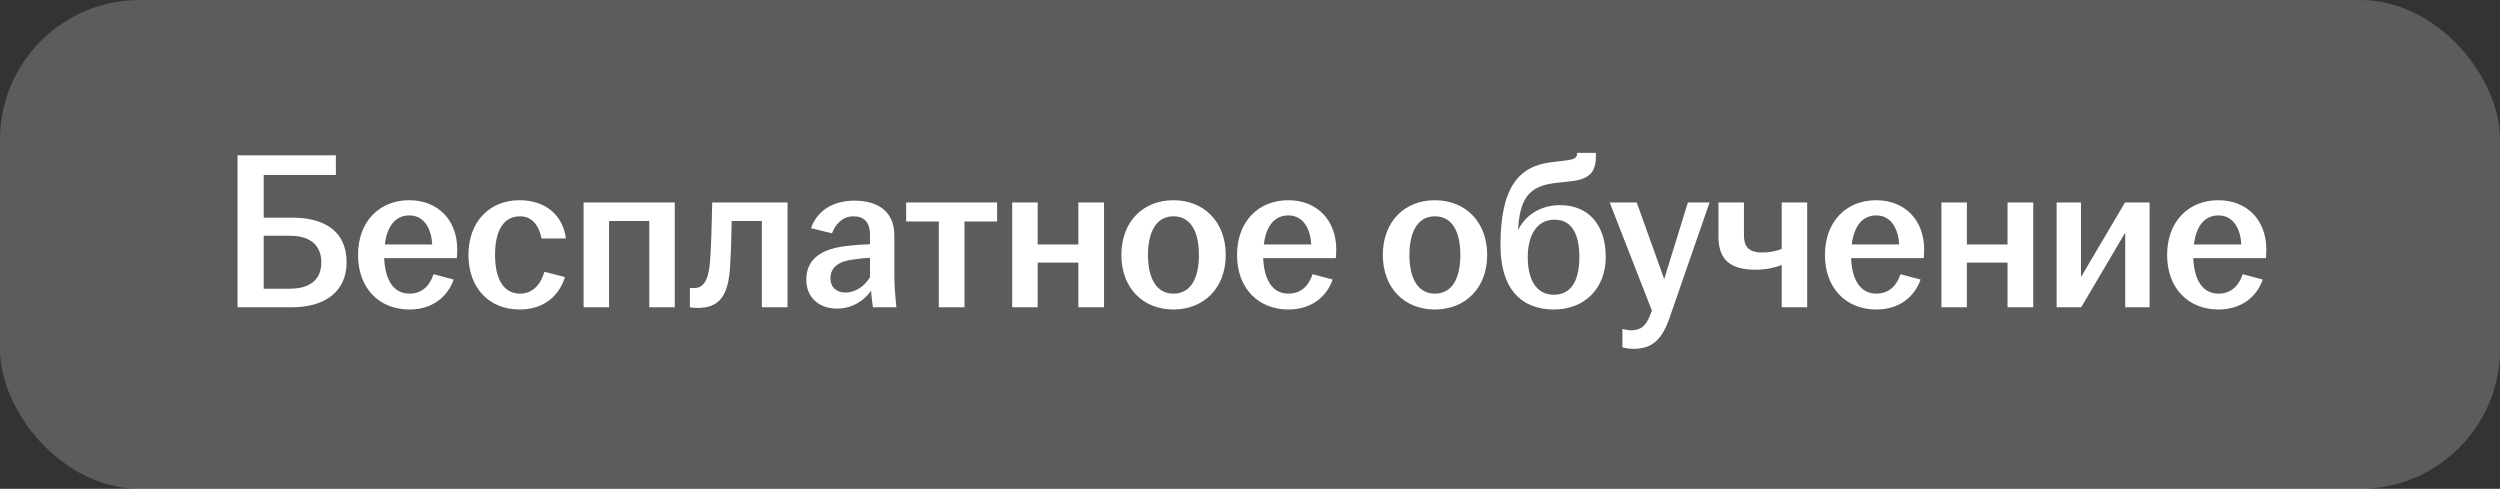
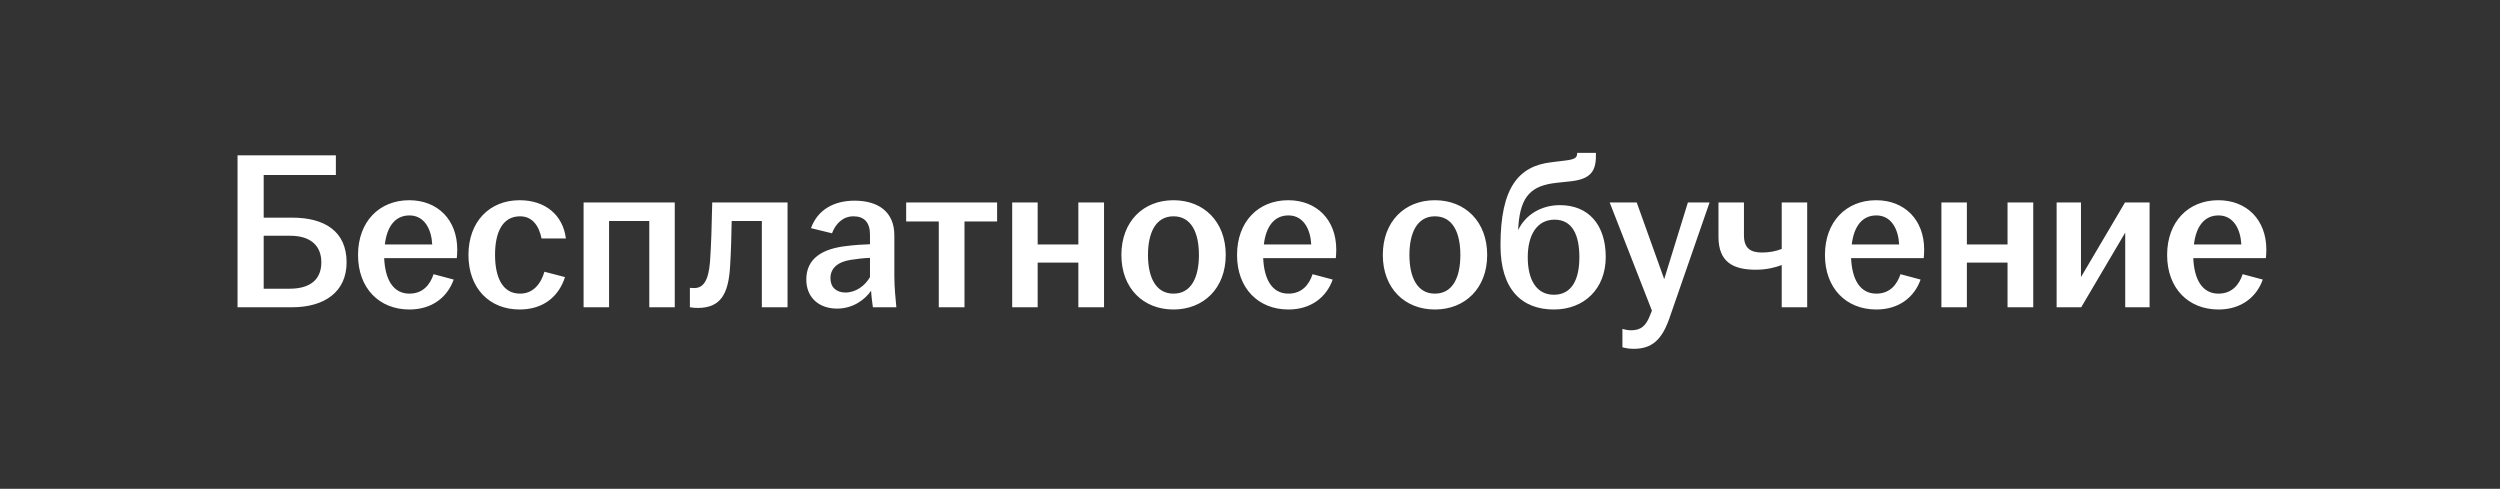
<svg xmlns="http://www.w3.org/2000/svg" width="179" height="35" viewBox="0 0 179 35" fill="none">
  <rect x="0" y="0" width="179" height="35" fill="#333333" stroke="none" />
-   <rect width="179" height="35" rx="10" fill="white" fill-opacity="0.2" />
  <path d="M17.008 22V11.12H24.048V12.528H18.88V15.584H20.928C23.216 15.584 24.816 16.544 24.816 18.784C24.816 20.912 23.216 22 20.912 22H17.008ZM18.88 20.672H20.736C22.208 20.672 23.008 20.016 23.008 18.784C23.008 17.584 22.224 16.88 20.784 16.88H18.88V20.672ZM29.315 22.16C27.155 22.16 25.635 20.64 25.635 18.256C25.635 15.872 27.155 14.336 29.299 14.336C31.331 14.336 32.739 15.728 32.739 17.872C32.739 18.128 32.723 18.32 32.707 18.48H27.507C27.571 19.984 28.131 21.024 29.315 21.024C30.291 21.024 30.803 20.368 31.043 19.632L32.483 20.016C32.051 21.248 30.963 22.16 29.315 22.16ZM27.555 17.504H30.947C30.899 16.464 30.419 15.424 29.315 15.424C28.259 15.424 27.699 16.272 27.555 17.504ZM37.205 22.16C35.045 22.16 33.541 20.64 33.541 18.256C33.541 15.872 35.045 14.336 37.205 14.336C39.061 14.336 40.309 15.408 40.517 17.072H38.773C38.597 16.192 38.133 15.488 37.237 15.488C35.973 15.488 35.445 16.64 35.445 18.24C35.445 19.856 35.973 21.024 37.237 21.024C38.197 21.024 38.741 20.288 38.981 19.456L40.453 19.84C40.005 21.248 38.885 22.16 37.205 22.16ZM41.785 22V14.496H48.313V22H46.489V15.824H43.609V22H41.785ZM49.956 22.048C49.764 22.048 49.588 22.032 49.396 22V20.608C49.492 20.624 49.588 20.624 49.716 20.624C50.308 20.624 50.724 20.176 50.836 18.752C50.916 17.632 50.964 16.176 50.996 14.496H56.388V22H54.548V15.824H52.388C52.372 16.864 52.34 18.048 52.276 19.04C52.164 21.072 51.588 22.048 49.956 22.048ZM59.939 22.096C58.611 22.096 57.731 21.28 57.731 20.016C57.731 18.48 58.915 17.808 60.595 17.616C61.219 17.536 61.827 17.504 62.291 17.488V16.8C62.291 15.92 61.875 15.488 61.107 15.488C60.355 15.488 59.827 16.016 59.571 16.704L58.067 16.336C58.531 15.04 59.683 14.368 61.187 14.368C62.867 14.368 64.035 15.152 64.035 16.848V19.744C64.035 20.544 64.115 21.344 64.179 22H62.499C62.451 21.648 62.387 21.184 62.371 20.816C61.907 21.488 61.043 22.096 59.939 22.096ZM59.459 19.92C59.459 20.576 59.891 20.944 60.531 20.944C61.267 20.944 61.923 20.48 62.291 19.84V18.464C61.843 18.48 61.395 18.528 60.899 18.608C59.987 18.752 59.459 19.2 59.459 19.92ZM67.217 22V15.856H64.881V14.496H71.393V15.856H69.057V22H67.217ZM72.473 22V14.496H74.297V17.504H77.209V14.496H79.049V22H77.209V18.8H74.297V22H72.473ZM84.019 22.16C81.859 22.16 80.291 20.64 80.291 18.256C80.291 15.856 81.859 14.336 84.019 14.336C86.179 14.336 87.763 15.856 87.763 18.256C87.763 20.64 86.179 22.16 84.019 22.16ZM82.195 18.256C82.195 19.856 82.755 21.024 84.019 21.024C85.299 21.024 85.843 19.856 85.843 18.256C85.843 16.656 85.299 15.488 84.019 15.488C82.755 15.488 82.195 16.656 82.195 18.256ZM92.252 22.16C90.092 22.16 88.572 20.64 88.572 18.256C88.572 15.872 90.092 14.336 92.236 14.336C94.268 14.336 95.676 15.728 95.676 17.872C95.676 18.128 95.66 18.32 95.644 18.48H90.444C90.508 19.984 91.068 21.024 92.252 21.024C93.228 21.024 93.74 20.368 93.98 19.632L95.42 20.016C94.988 21.248 93.9 22.16 92.252 22.16ZM90.492 17.504H93.884C93.836 16.464 93.356 15.424 92.252 15.424C91.196 15.424 90.636 16.272 90.492 17.504ZM102.738 22.16C100.578 22.16 99.01 20.64 99.01 18.256C99.01 15.856 100.578 14.336 102.738 14.336C104.898 14.336 106.482 15.856 106.482 18.256C106.482 20.64 104.898 22.16 102.738 22.16ZM100.914 18.256C100.914 19.856 101.474 21.024 102.738 21.024C104.018 21.024 104.562 19.856 104.562 18.256C104.562 16.656 104.018 15.488 102.738 15.488C101.474 15.488 100.914 16.656 100.914 18.256ZM111.259 22.16C108.955 22.16 107.435 20.72 107.435 17.568C107.435 13.424 108.731 11.888 111.083 11.616L112.123 11.488C112.763 11.408 112.923 11.28 112.923 10.992V10.944H114.267V11.168C114.267 12.288 113.851 12.816 112.507 12.976L111.467 13.088C109.659 13.28 108.875 14.016 108.715 16.176L108.699 16.48C109.179 15.44 110.283 14.688 111.691 14.688C113.739 14.688 114.971 16.096 114.971 18.4C114.971 20.688 113.419 22.16 111.259 22.16ZM109.387 18.416C109.387 20.016 109.995 21.104 111.259 21.104C112.539 21.104 113.083 20.016 113.083 18.416C113.083 16.832 112.587 15.728 111.307 15.728C110.043 15.728 109.387 16.832 109.387 18.416ZM116.965 24.976C116.693 24.976 116.373 24.928 116.165 24.864V23.552C116.325 23.6 116.565 23.648 116.789 23.648C117.493 23.648 117.861 23.328 118.149 22.56L118.277 22.24L115.253 14.496H117.189L119.157 19.984L120.853 14.496H122.405L119.525 22.8C118.981 24.352 118.261 24.976 116.965 24.976ZM127.571 18.976C127.155 19.136 126.531 19.312 125.715 19.312C124.099 19.312 123.043 18.768 123.043 16.96V14.496H124.867V16.848C124.867 17.76 125.315 18.08 126.163 18.08C126.691 18.08 127.171 17.984 127.571 17.824V14.496H129.395V22H127.571V18.976ZM134.346 22.16C132.186 22.16 130.666 20.64 130.666 18.256C130.666 15.872 132.186 14.336 134.33 14.336C136.362 14.336 137.77 15.728 137.77 17.872C137.77 18.128 137.754 18.32 137.738 18.48H132.538C132.602 19.984 133.162 21.024 134.346 21.024C135.322 21.024 135.834 20.368 136.074 19.632L137.514 20.016C137.082 21.248 135.994 22.16 134.346 22.16ZM132.586 17.504H135.978C135.93 16.464 135.45 15.424 134.346 15.424C133.29 15.424 132.73 16.272 132.586 17.504ZM139.004 22V14.496H140.828V17.504H143.74V14.496H145.58V22H143.74V18.8H140.828V22H139.004ZM147.254 22V14.496H148.998V19.84L152.15 14.496H153.91V22H152.166V16.656L149.014 22H147.254ZM158.846 22.16C156.686 22.16 155.166 20.64 155.166 18.256C155.166 15.872 156.686 14.336 158.83 14.336C160.862 14.336 162.27 15.728 162.27 17.872C162.27 18.128 162.254 18.32 162.238 18.48H157.038C157.102 19.984 157.662 21.024 158.846 21.024C159.822 21.024 160.334 20.368 160.574 19.632L162.014 20.016C161.582 21.248 160.494 22.16 158.846 22.16ZM157.086 17.504H160.478C160.43 16.464 159.95 15.424 158.846 15.424C157.79 15.424 157.23 16.272 157.086 17.504Z" fill="white" />
</svg>